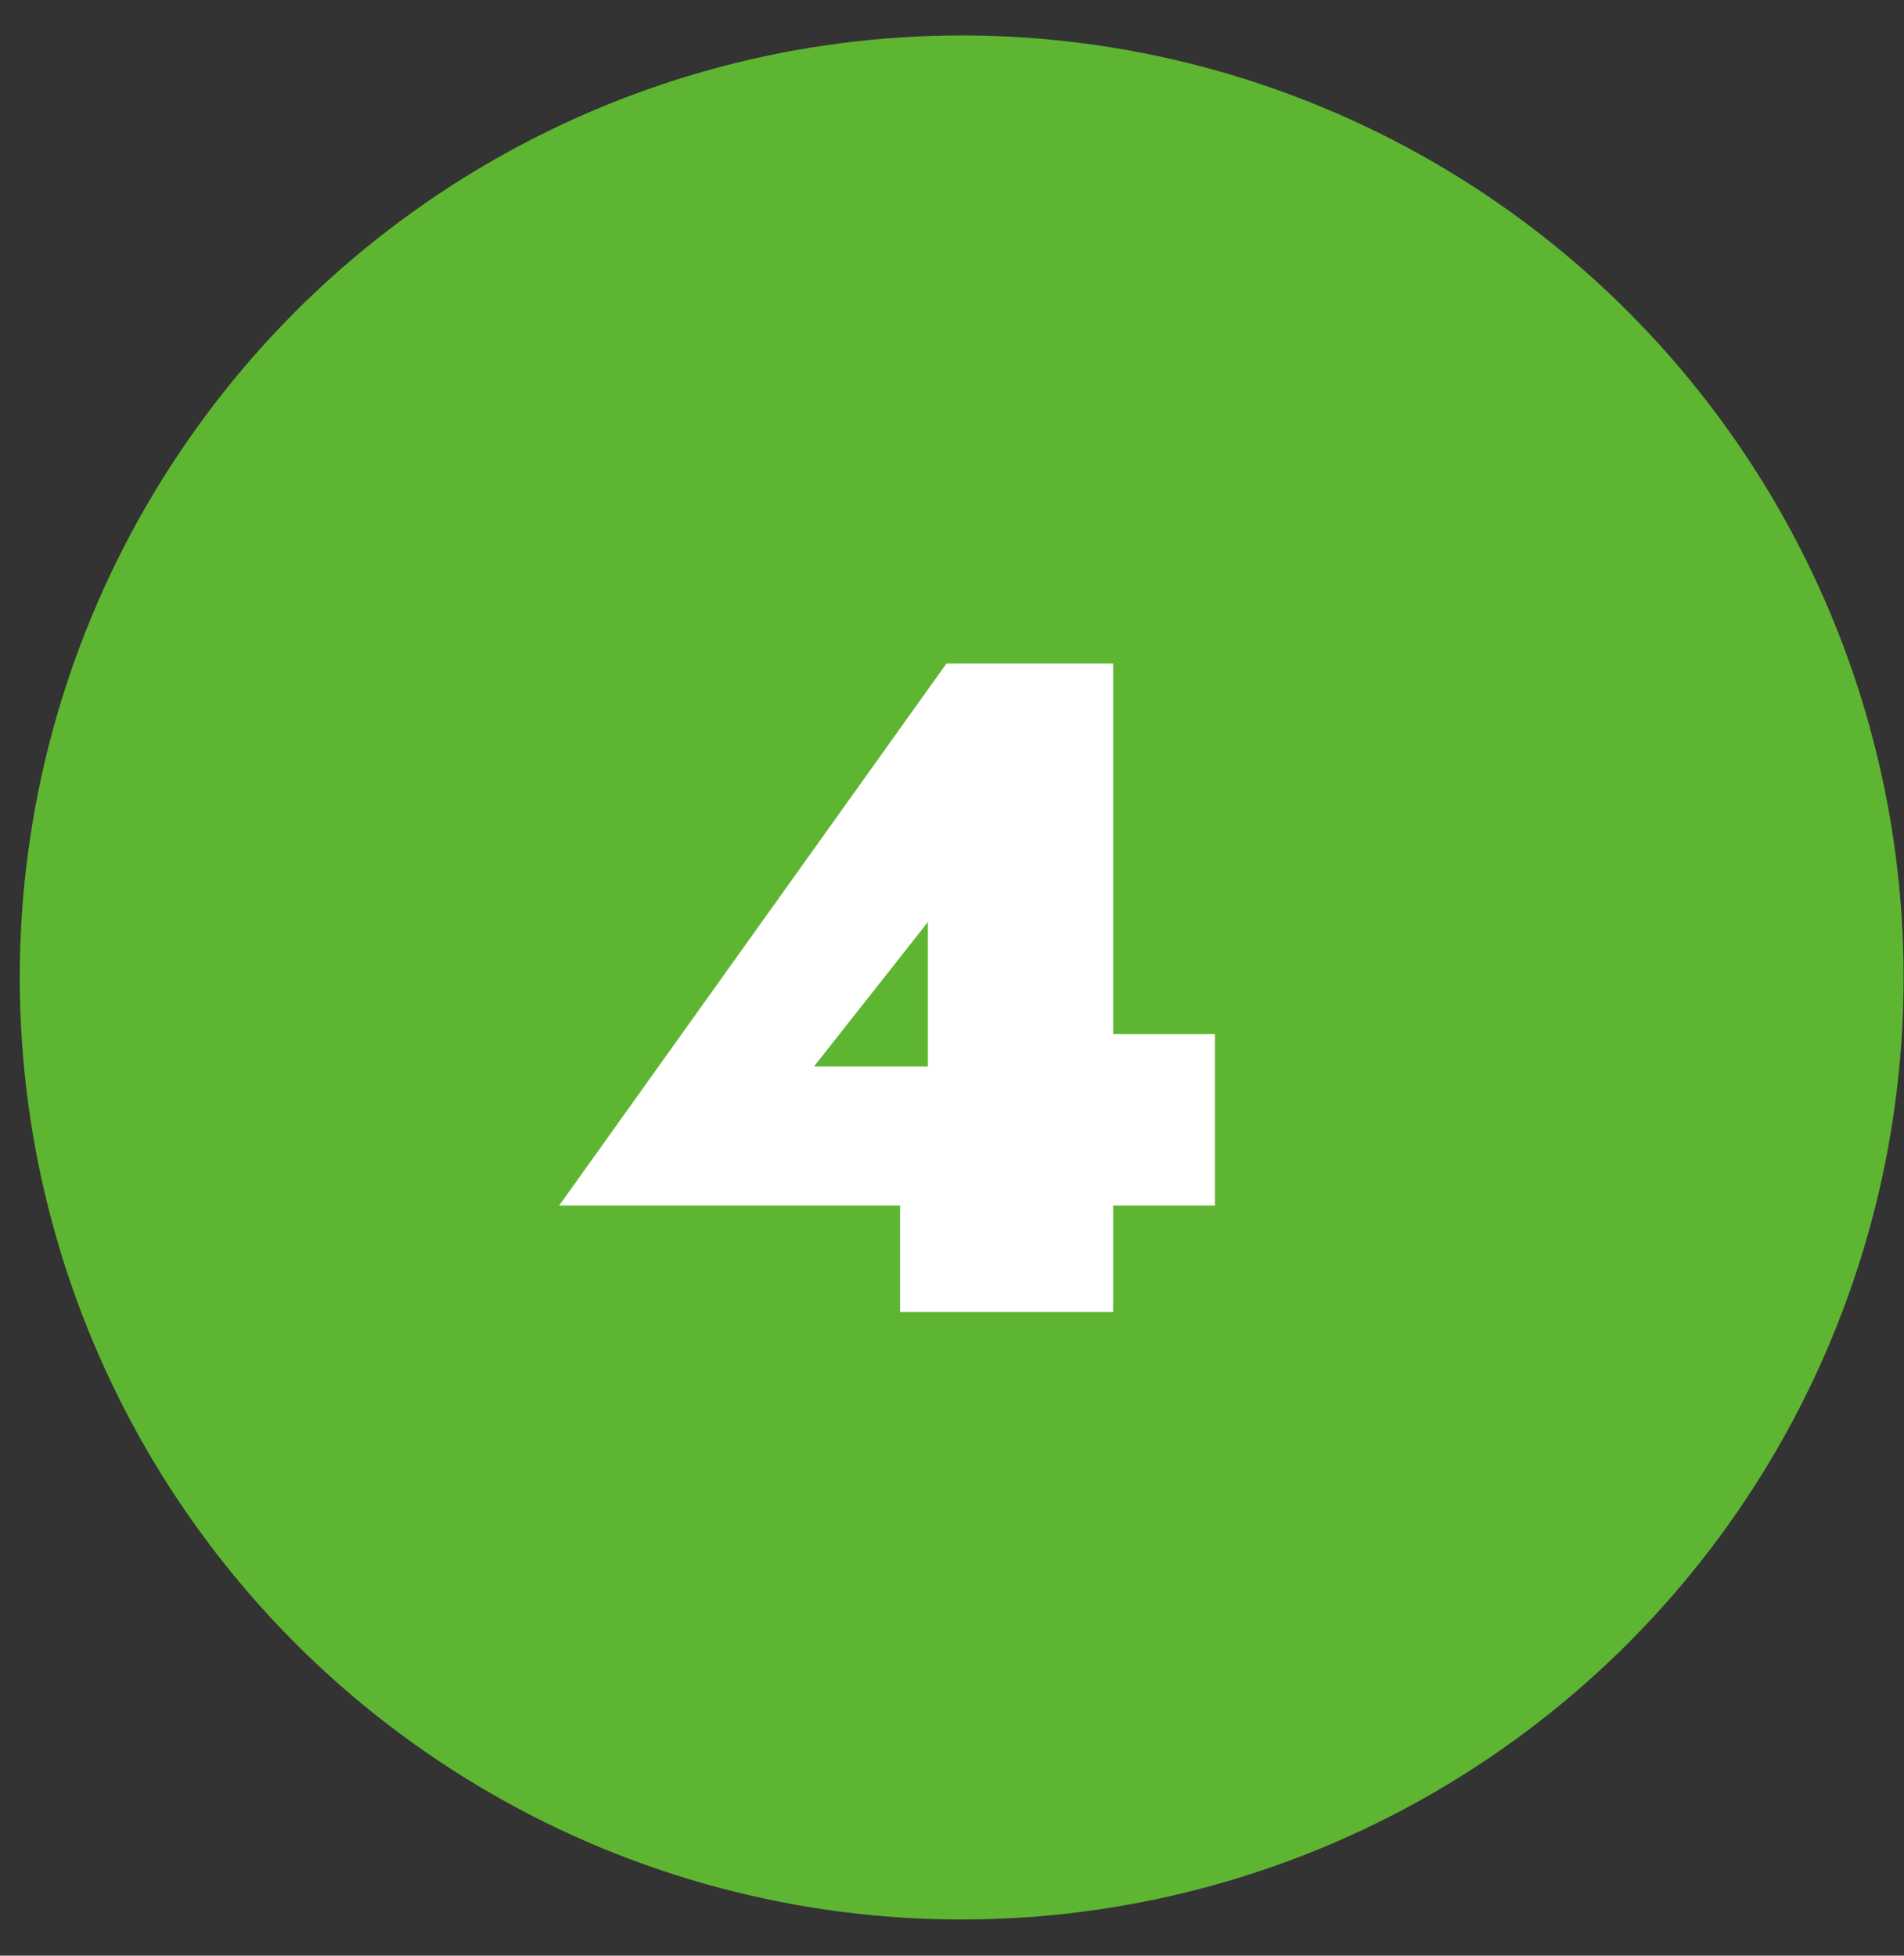
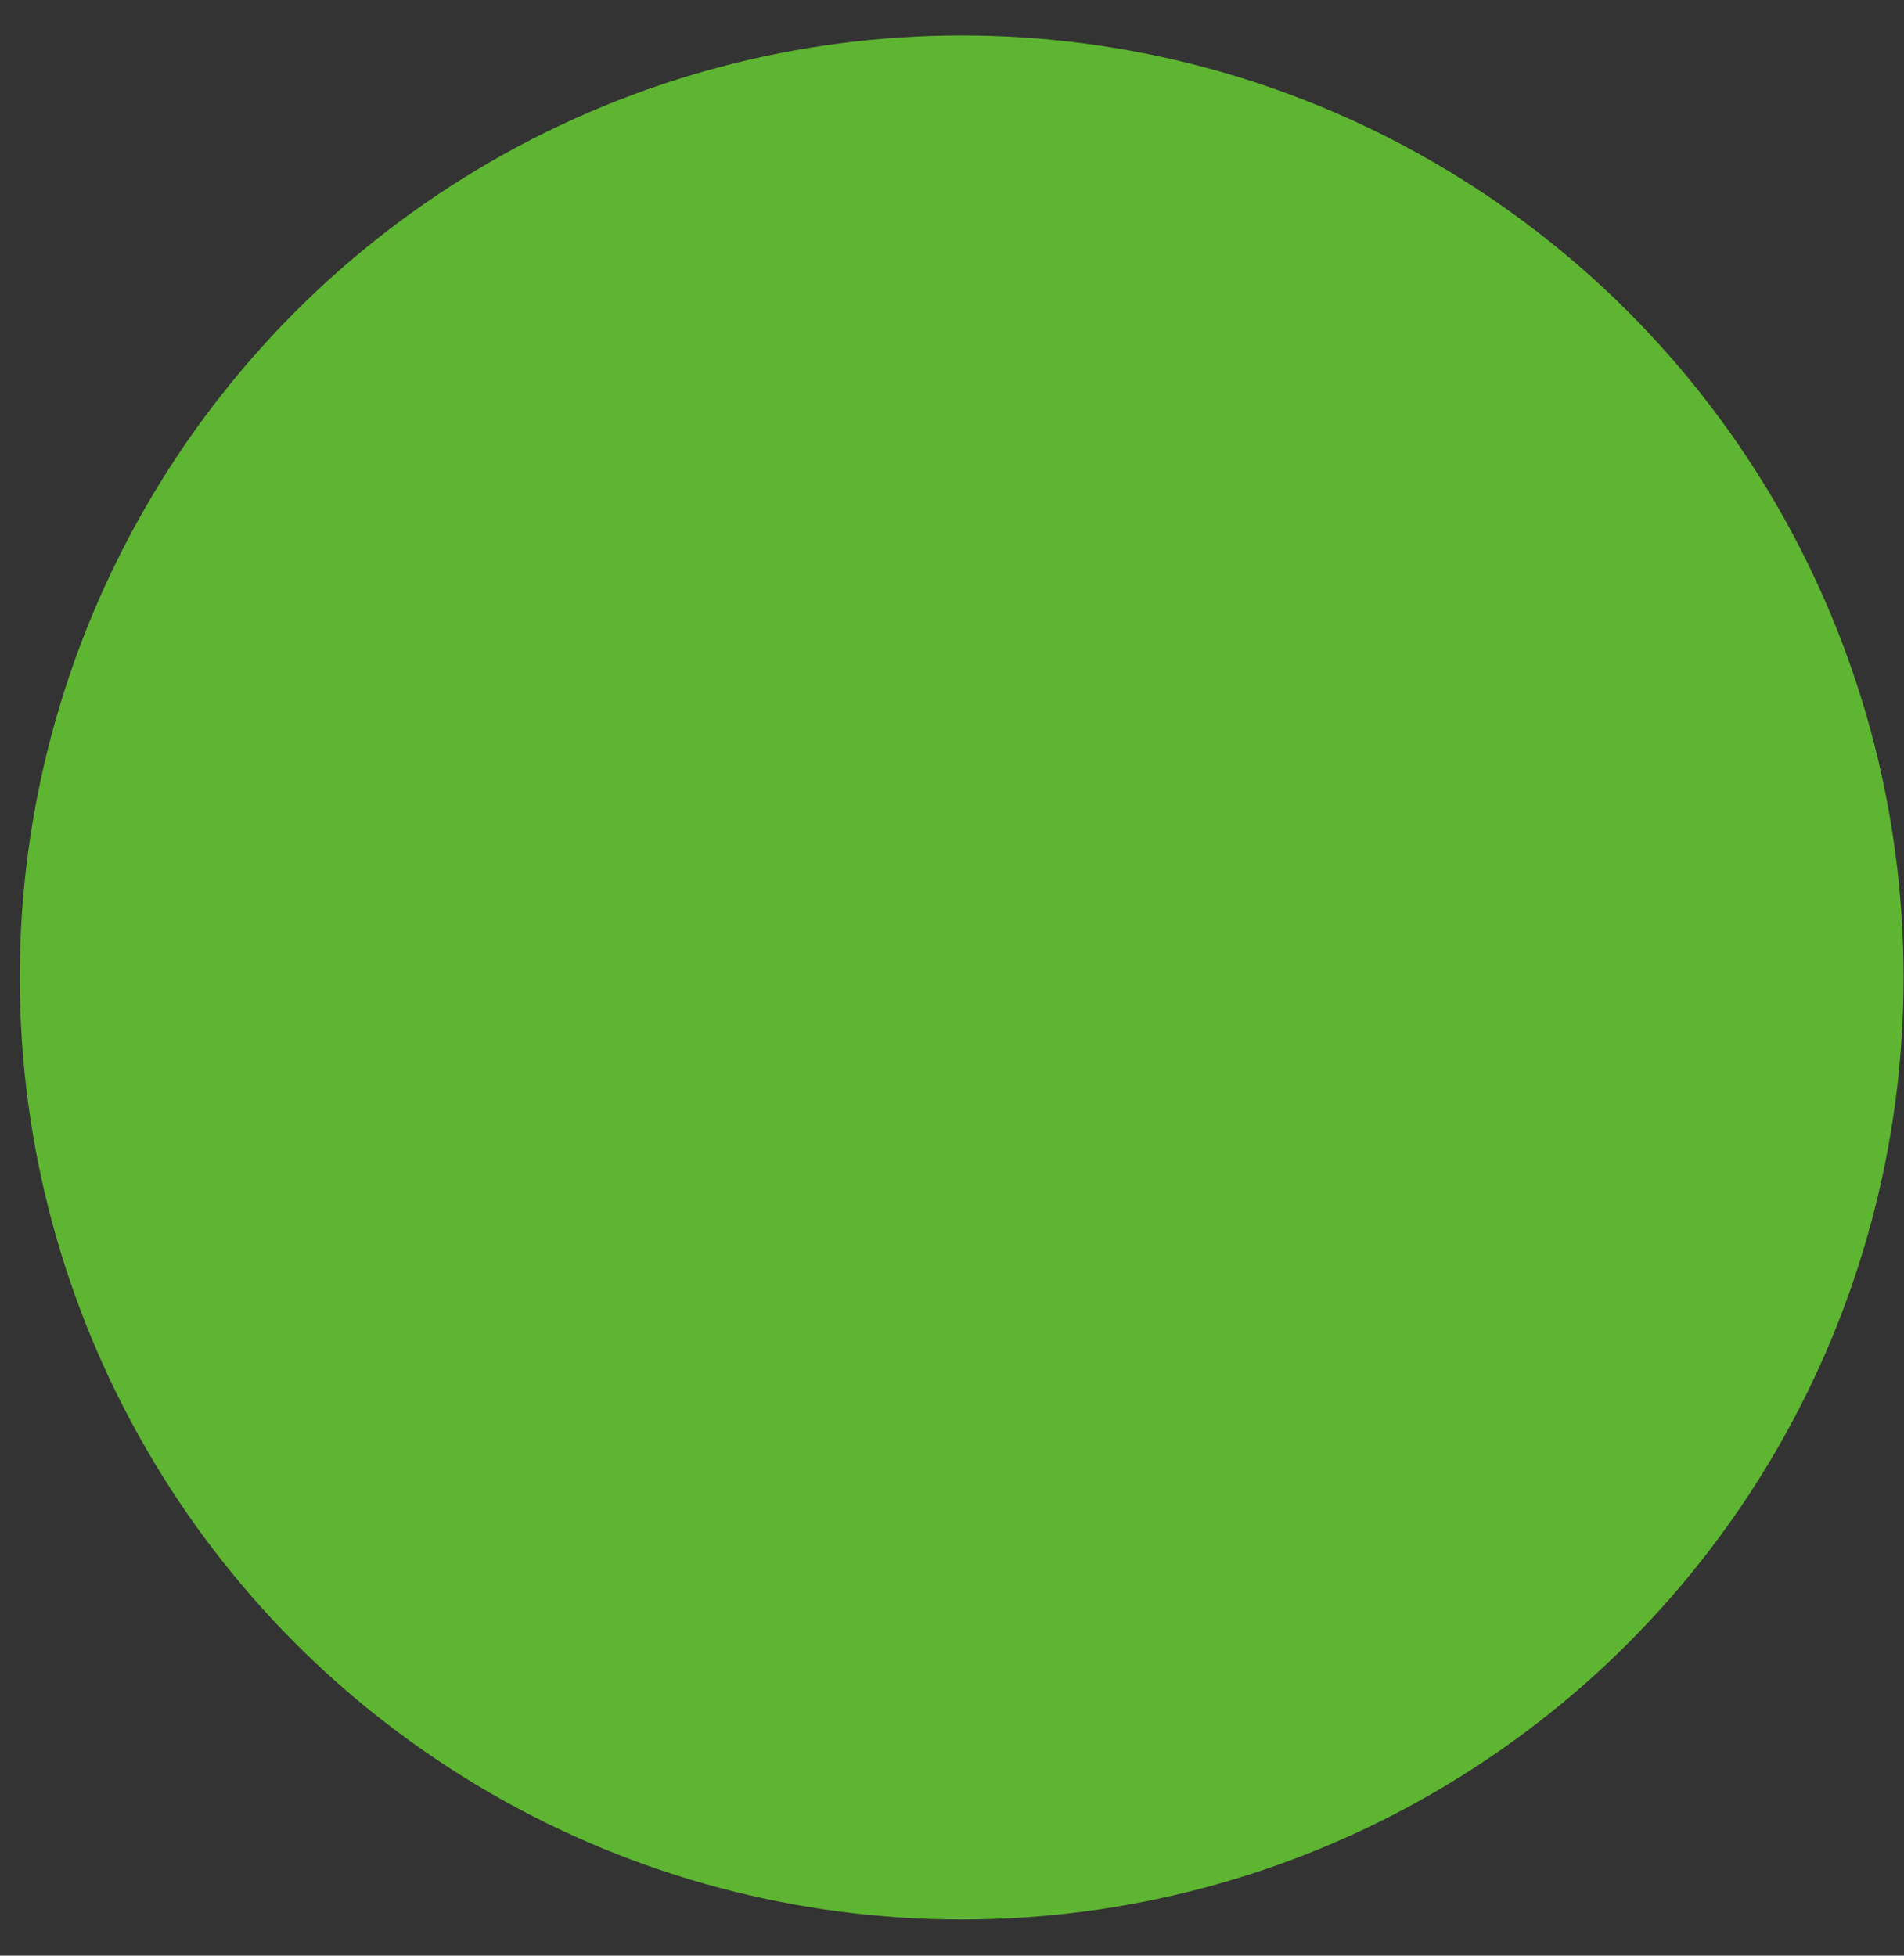
<svg xmlns="http://www.w3.org/2000/svg" width="37" height="38" viewBox="0 0 37 38" fill="none">
  <rect x="0" y="0" width="37" height="38" fill="#333333" stroke="none" />
  <circle cx="18.688" cy="18.993" r="18.304" fill="#5EB531" />
-   <path d="M10.867 23.423H23.611V20.093H21.038L20.732 20.723H15.818L18.032 17.915V22.127L17.491 22.325V25.493H21.631V12.893H18.392L10.867 23.423Z" fill="white" />
</svg>